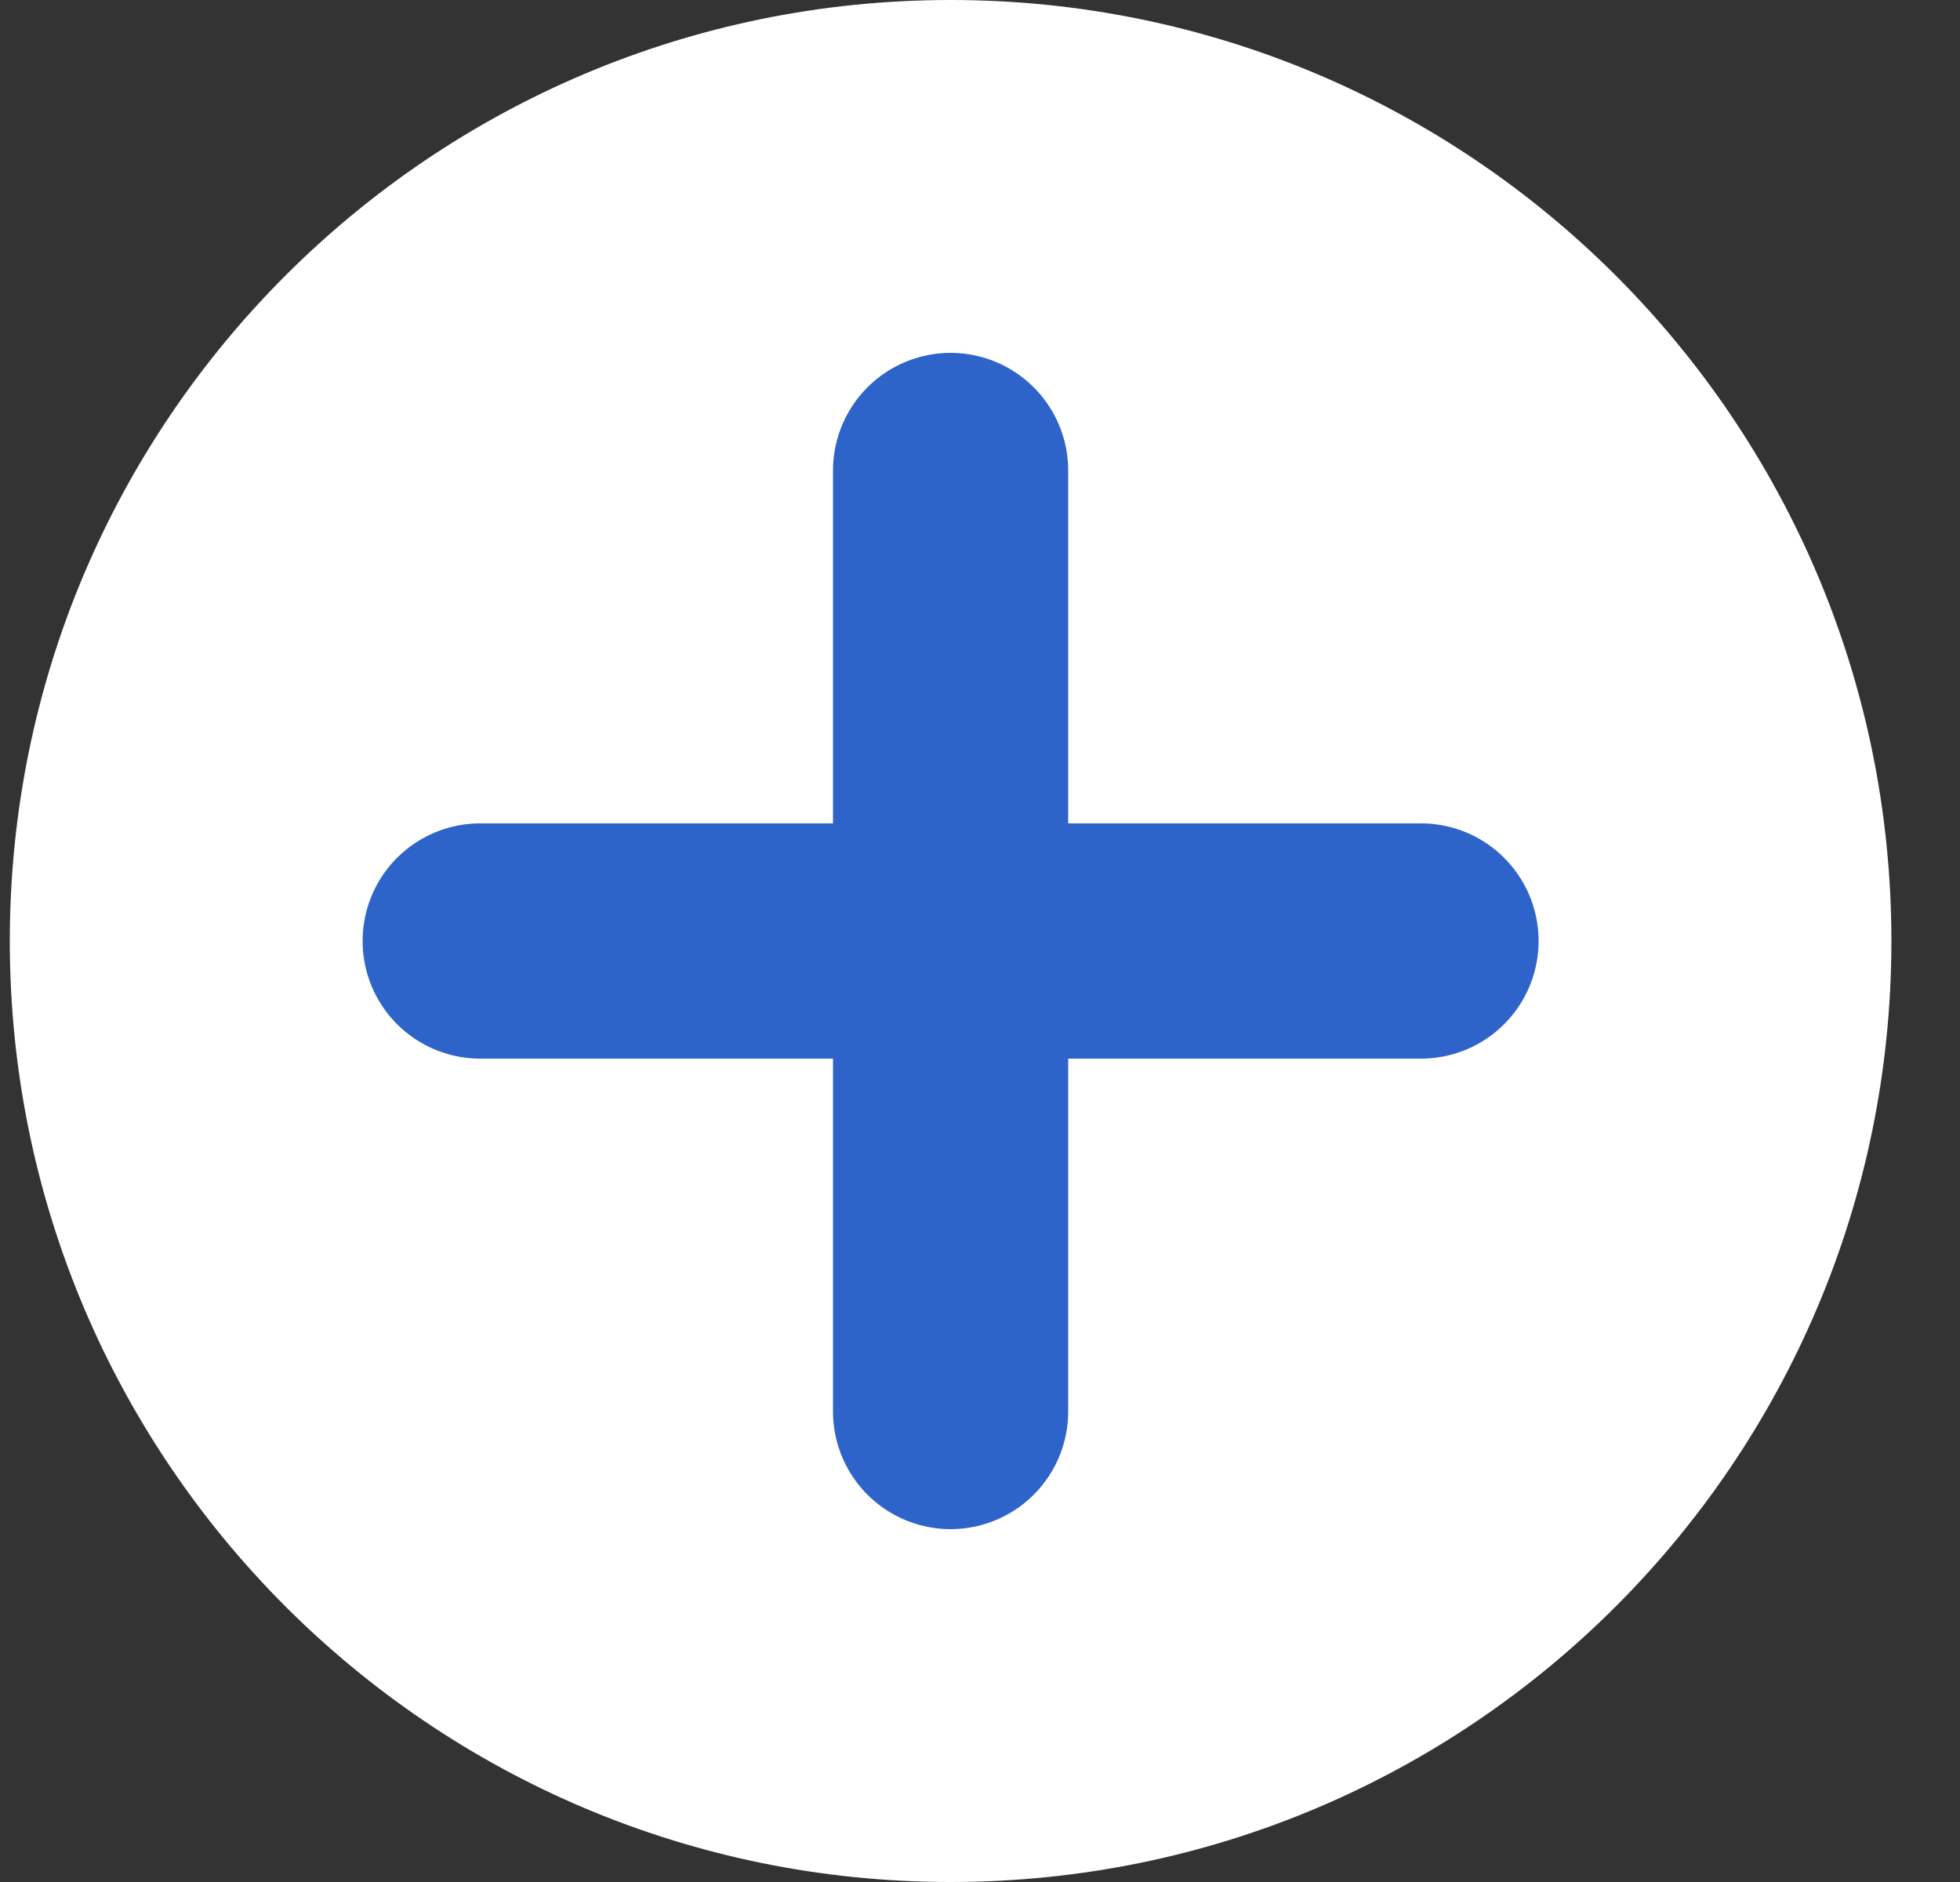
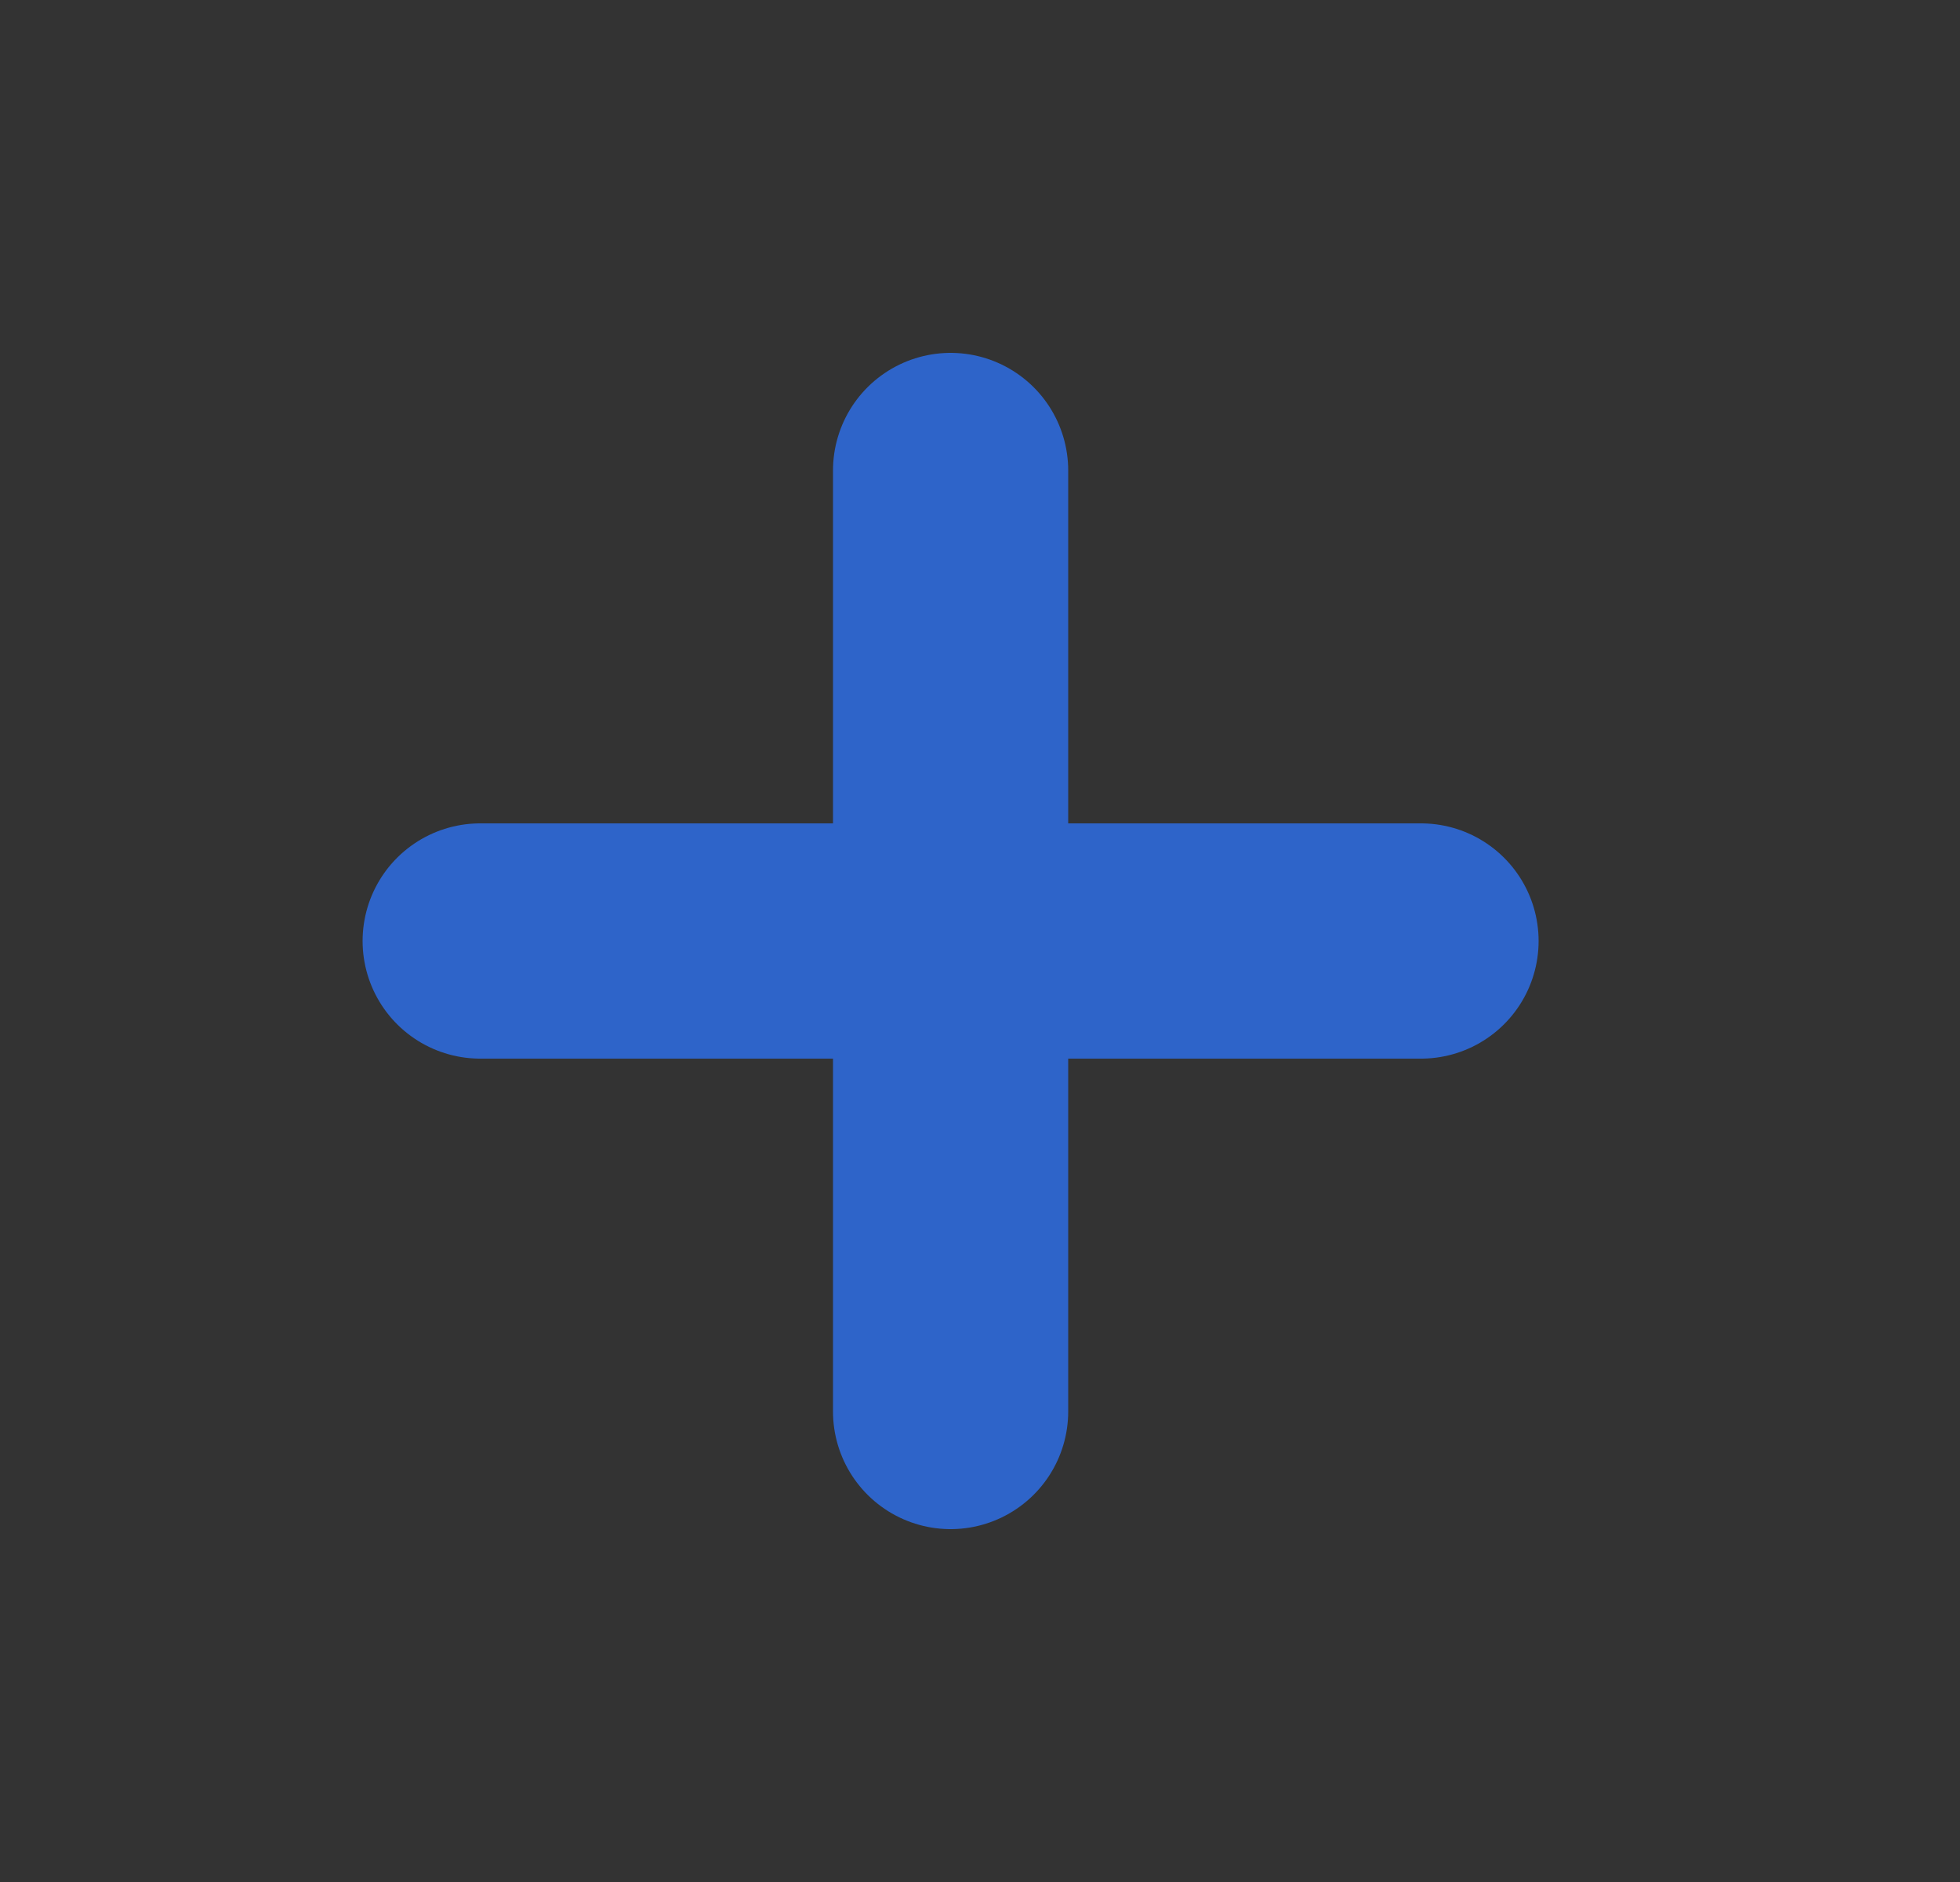
<svg xmlns="http://www.w3.org/2000/svg" width="25" height="24" viewBox="0 0 25 24" fill="none">
  <rect x="0" y="0" width="25" height="24" fill="#333333" stroke="none" />
-   <path d="M24.125 12C24.125 18.627 18.752 24 12.125 24C5.498 24 0.125 18.627 0.125 12C0.125 5.373 5.498 0 12.125 0C18.752 0 24.125 5.373 24.125 12Z" fill="white" />
  <path d="M6.125 12H12.125M18.125 12H12.125M12.125 12V6M12.125 12V18" stroke="#2E64C9" stroke-width="3" stroke-linecap="round" stroke-linejoin="round" />
</svg>